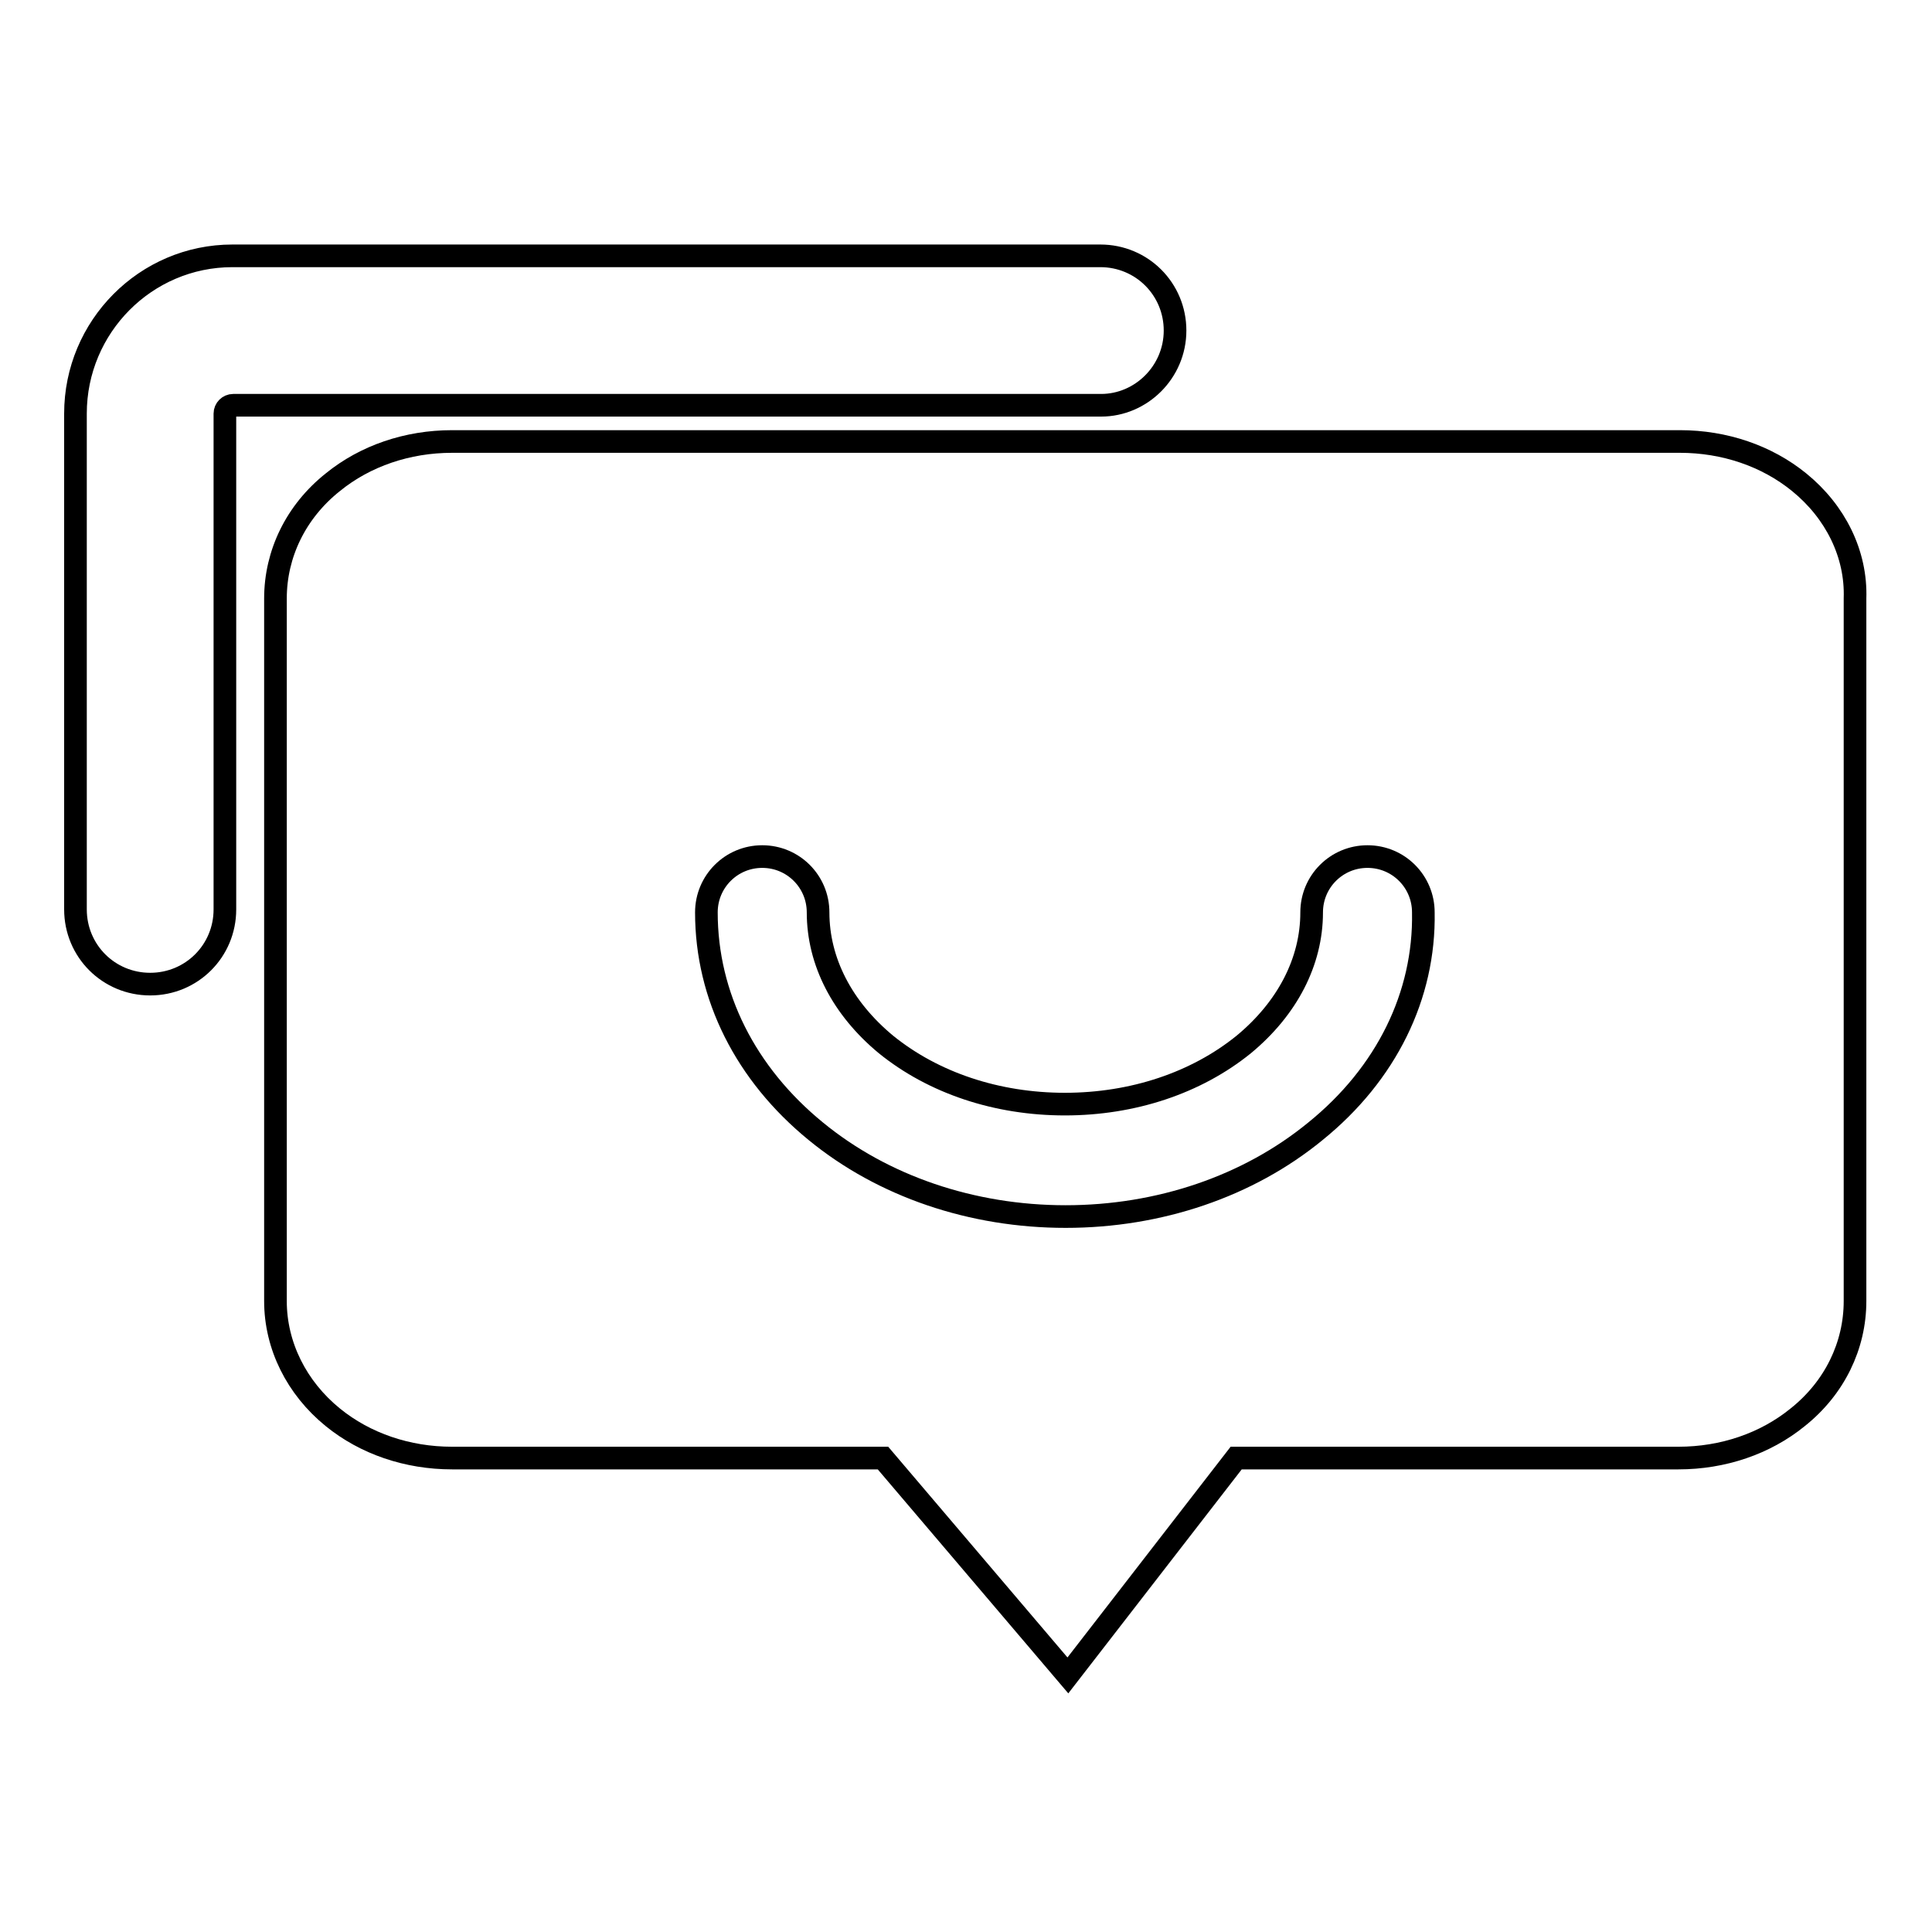
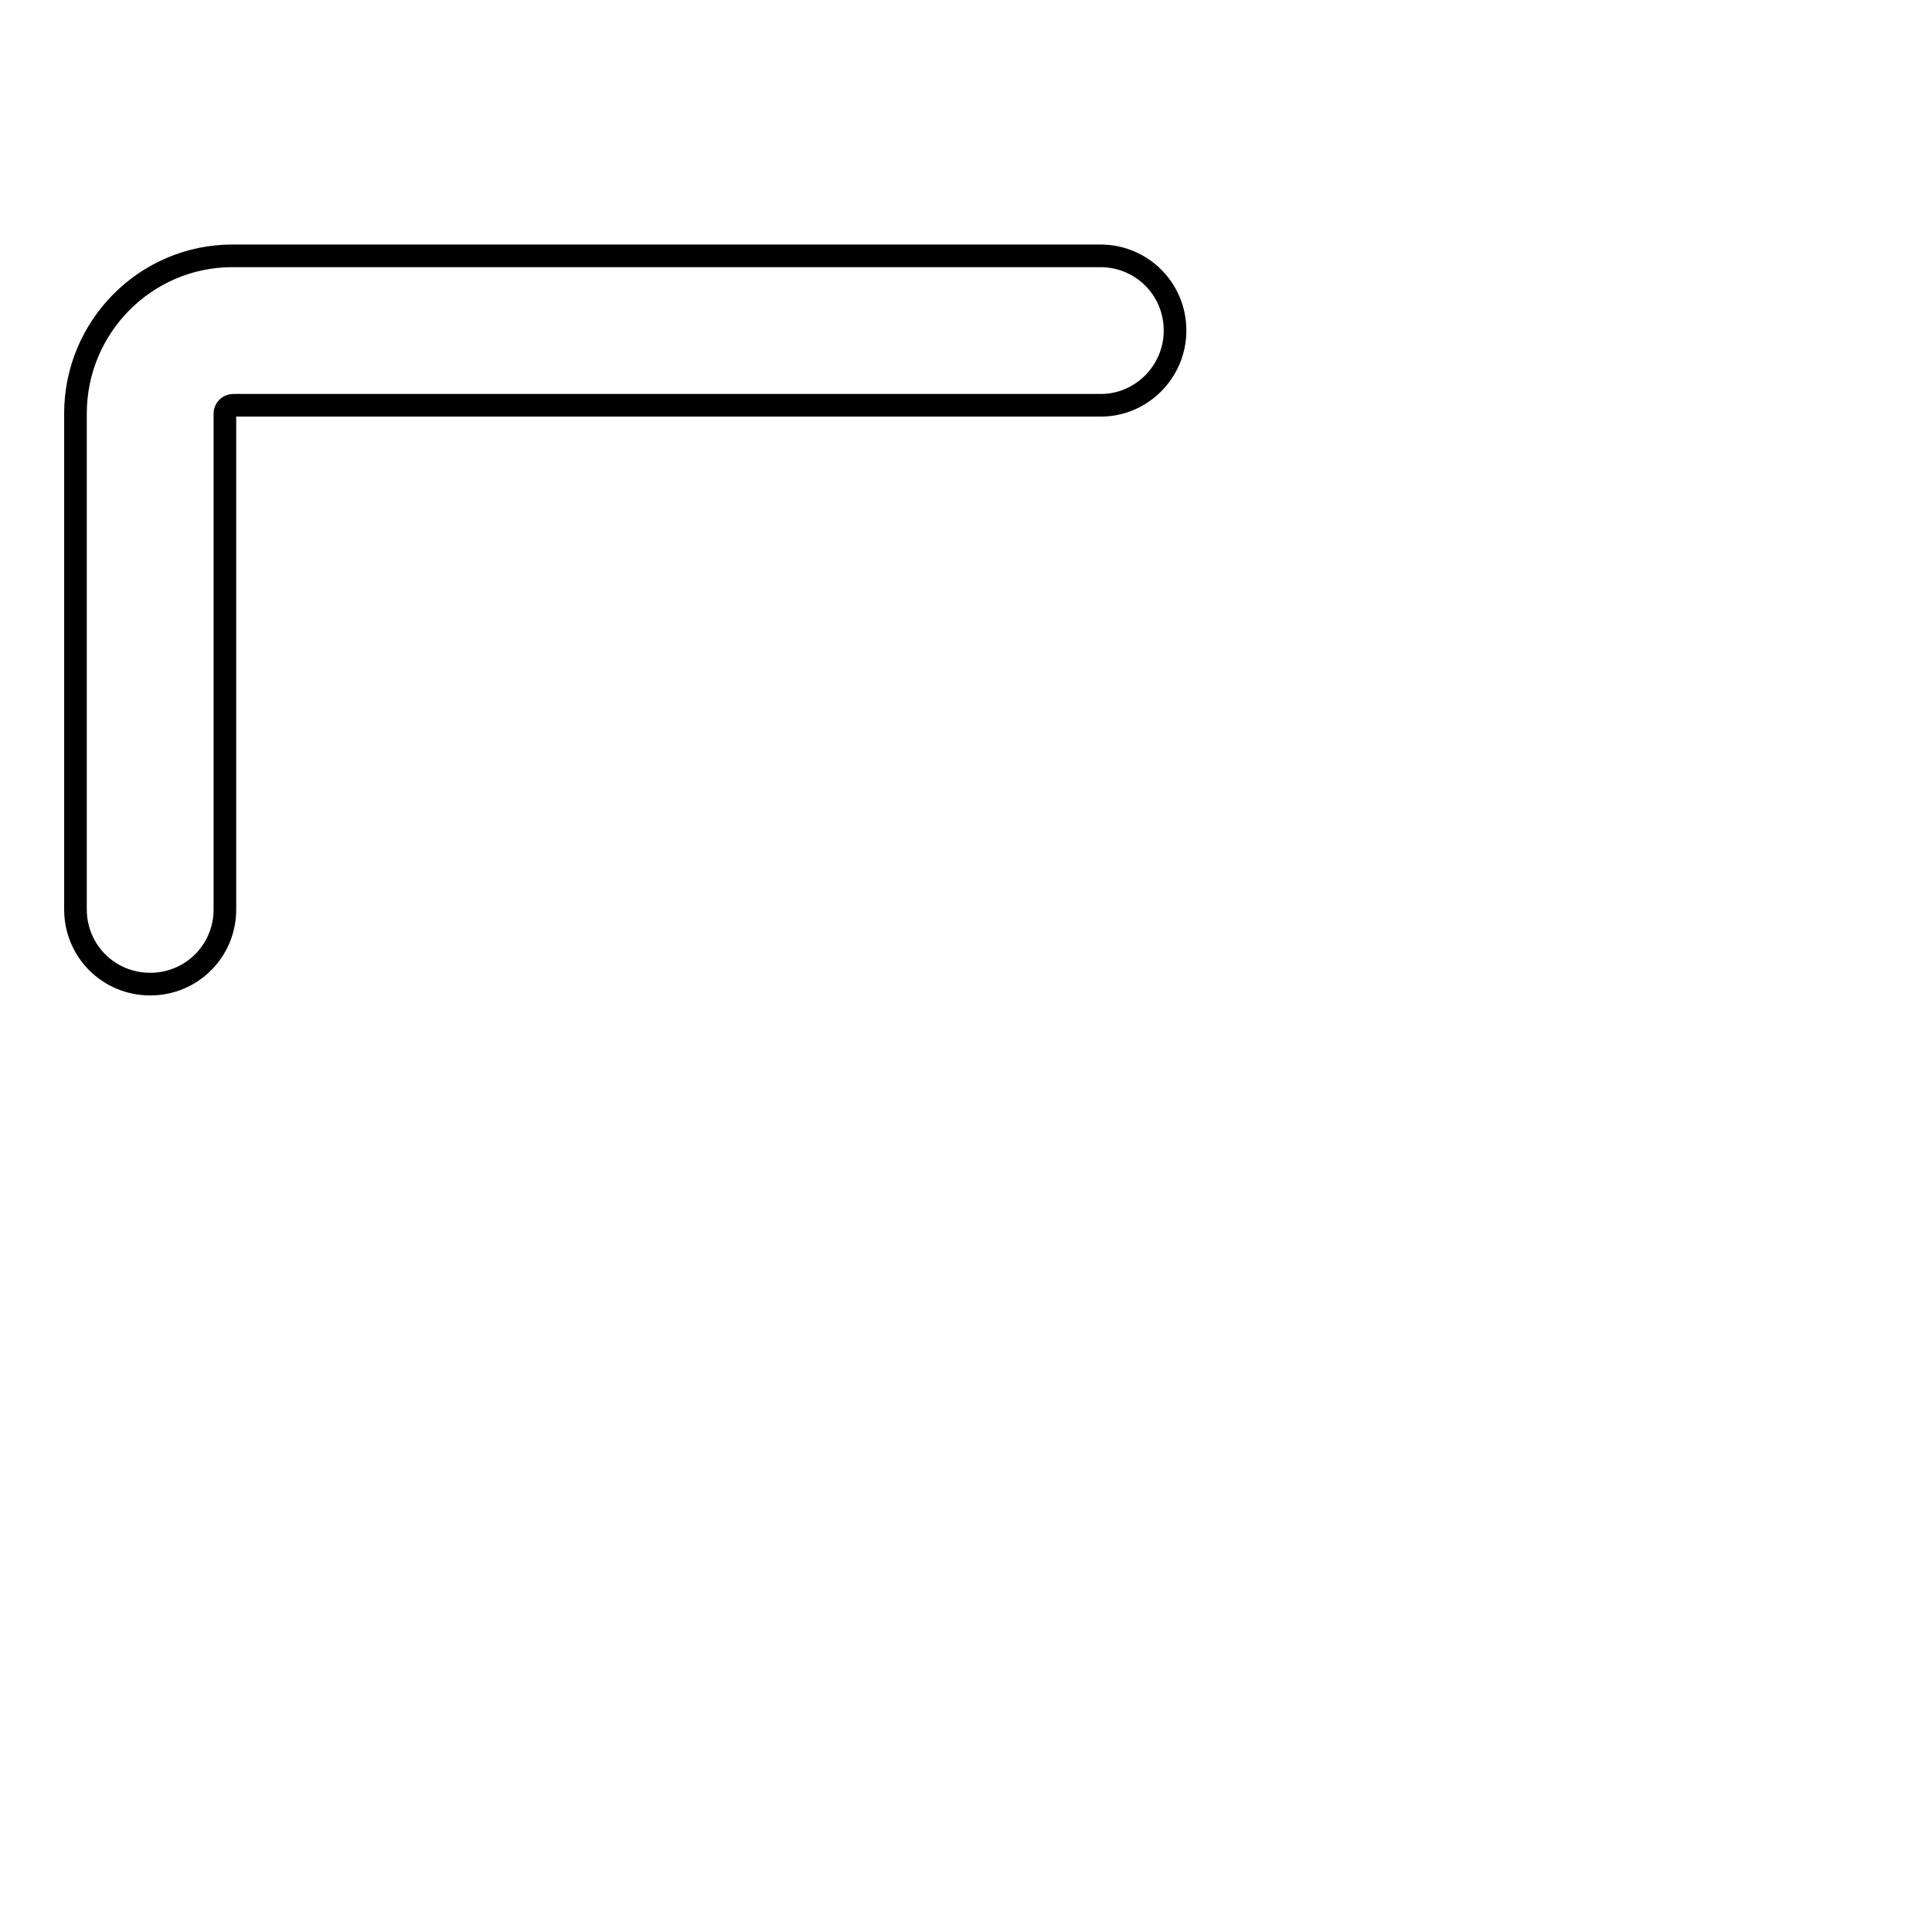
<svg xmlns="http://www.w3.org/2000/svg" version="1.1" x="0px" y="0px" viewBox="0 0 256 256" enable-background="new 0 0 256 256" xml:space="preserve">
  <g>
    <g>
      <path stroke-width="3" fill-opacity="0" stroke="#000000" d="M155.7,43.8c0-5.5-4.4-9.9-9.9-9.9h-115C19.3,33.9,10,43.3,10,54.8v65.7c0,5.5,4.4,9.9,9.9,9.9c5.5,0,9.9-4.4,9.9-9.9V54.8c0-0.6,0.5-1.1,1.1-1.1h115C151.2,53.7,155.7,49.3,155.7,43.8z" />
-       <path stroke-width="3" fill-opacity="0" stroke="#000000" d="M238.4,63.9c-4.3-3.5-9.9-5.4-15.8-5.4H59.9c-5.9,0-11.5,1.9-15.8,5.4c-4.9,3.9-7.6,9.5-7.6,15.4v93.1c0,5.9,2.8,11.5,7.6,15.4c4.3,3.5,9.9,5.4,15.8,5.4H117l24.5,28.8l22.3-28.8h58.6c5.9,0,11.5-1.9,15.8-5.4c4.9-3.9,7.6-9.5,7.6-15.4V79.3C246,73.4,243.2,67.8,238.4,63.9z M174.3,149.9c-8.9,7.3-20.7,11.3-33.1,11.3c-12.4,0-24.2-4-33.1-11.3c-9.3-7.6-14.5-17.9-14.5-29c0-4.1,3.3-7.4,7.4-7.4c4.1,0,7.4,3.3,7.4,7.4c0,6.5,3.2,12.7,9,17.5c6.3,5.1,14.7,7.9,23.7,7.9c9,0,17.4-2.8,23.7-7.9c5.8-4.8,9-11,9-17.5c0-4.1,3.3-7.4,7.4-7.4s7.4,3.3,7.4,7.4C188.8,131.9,183.7,142.3,174.3,149.9z" />
    </g>
  </g>
</svg>